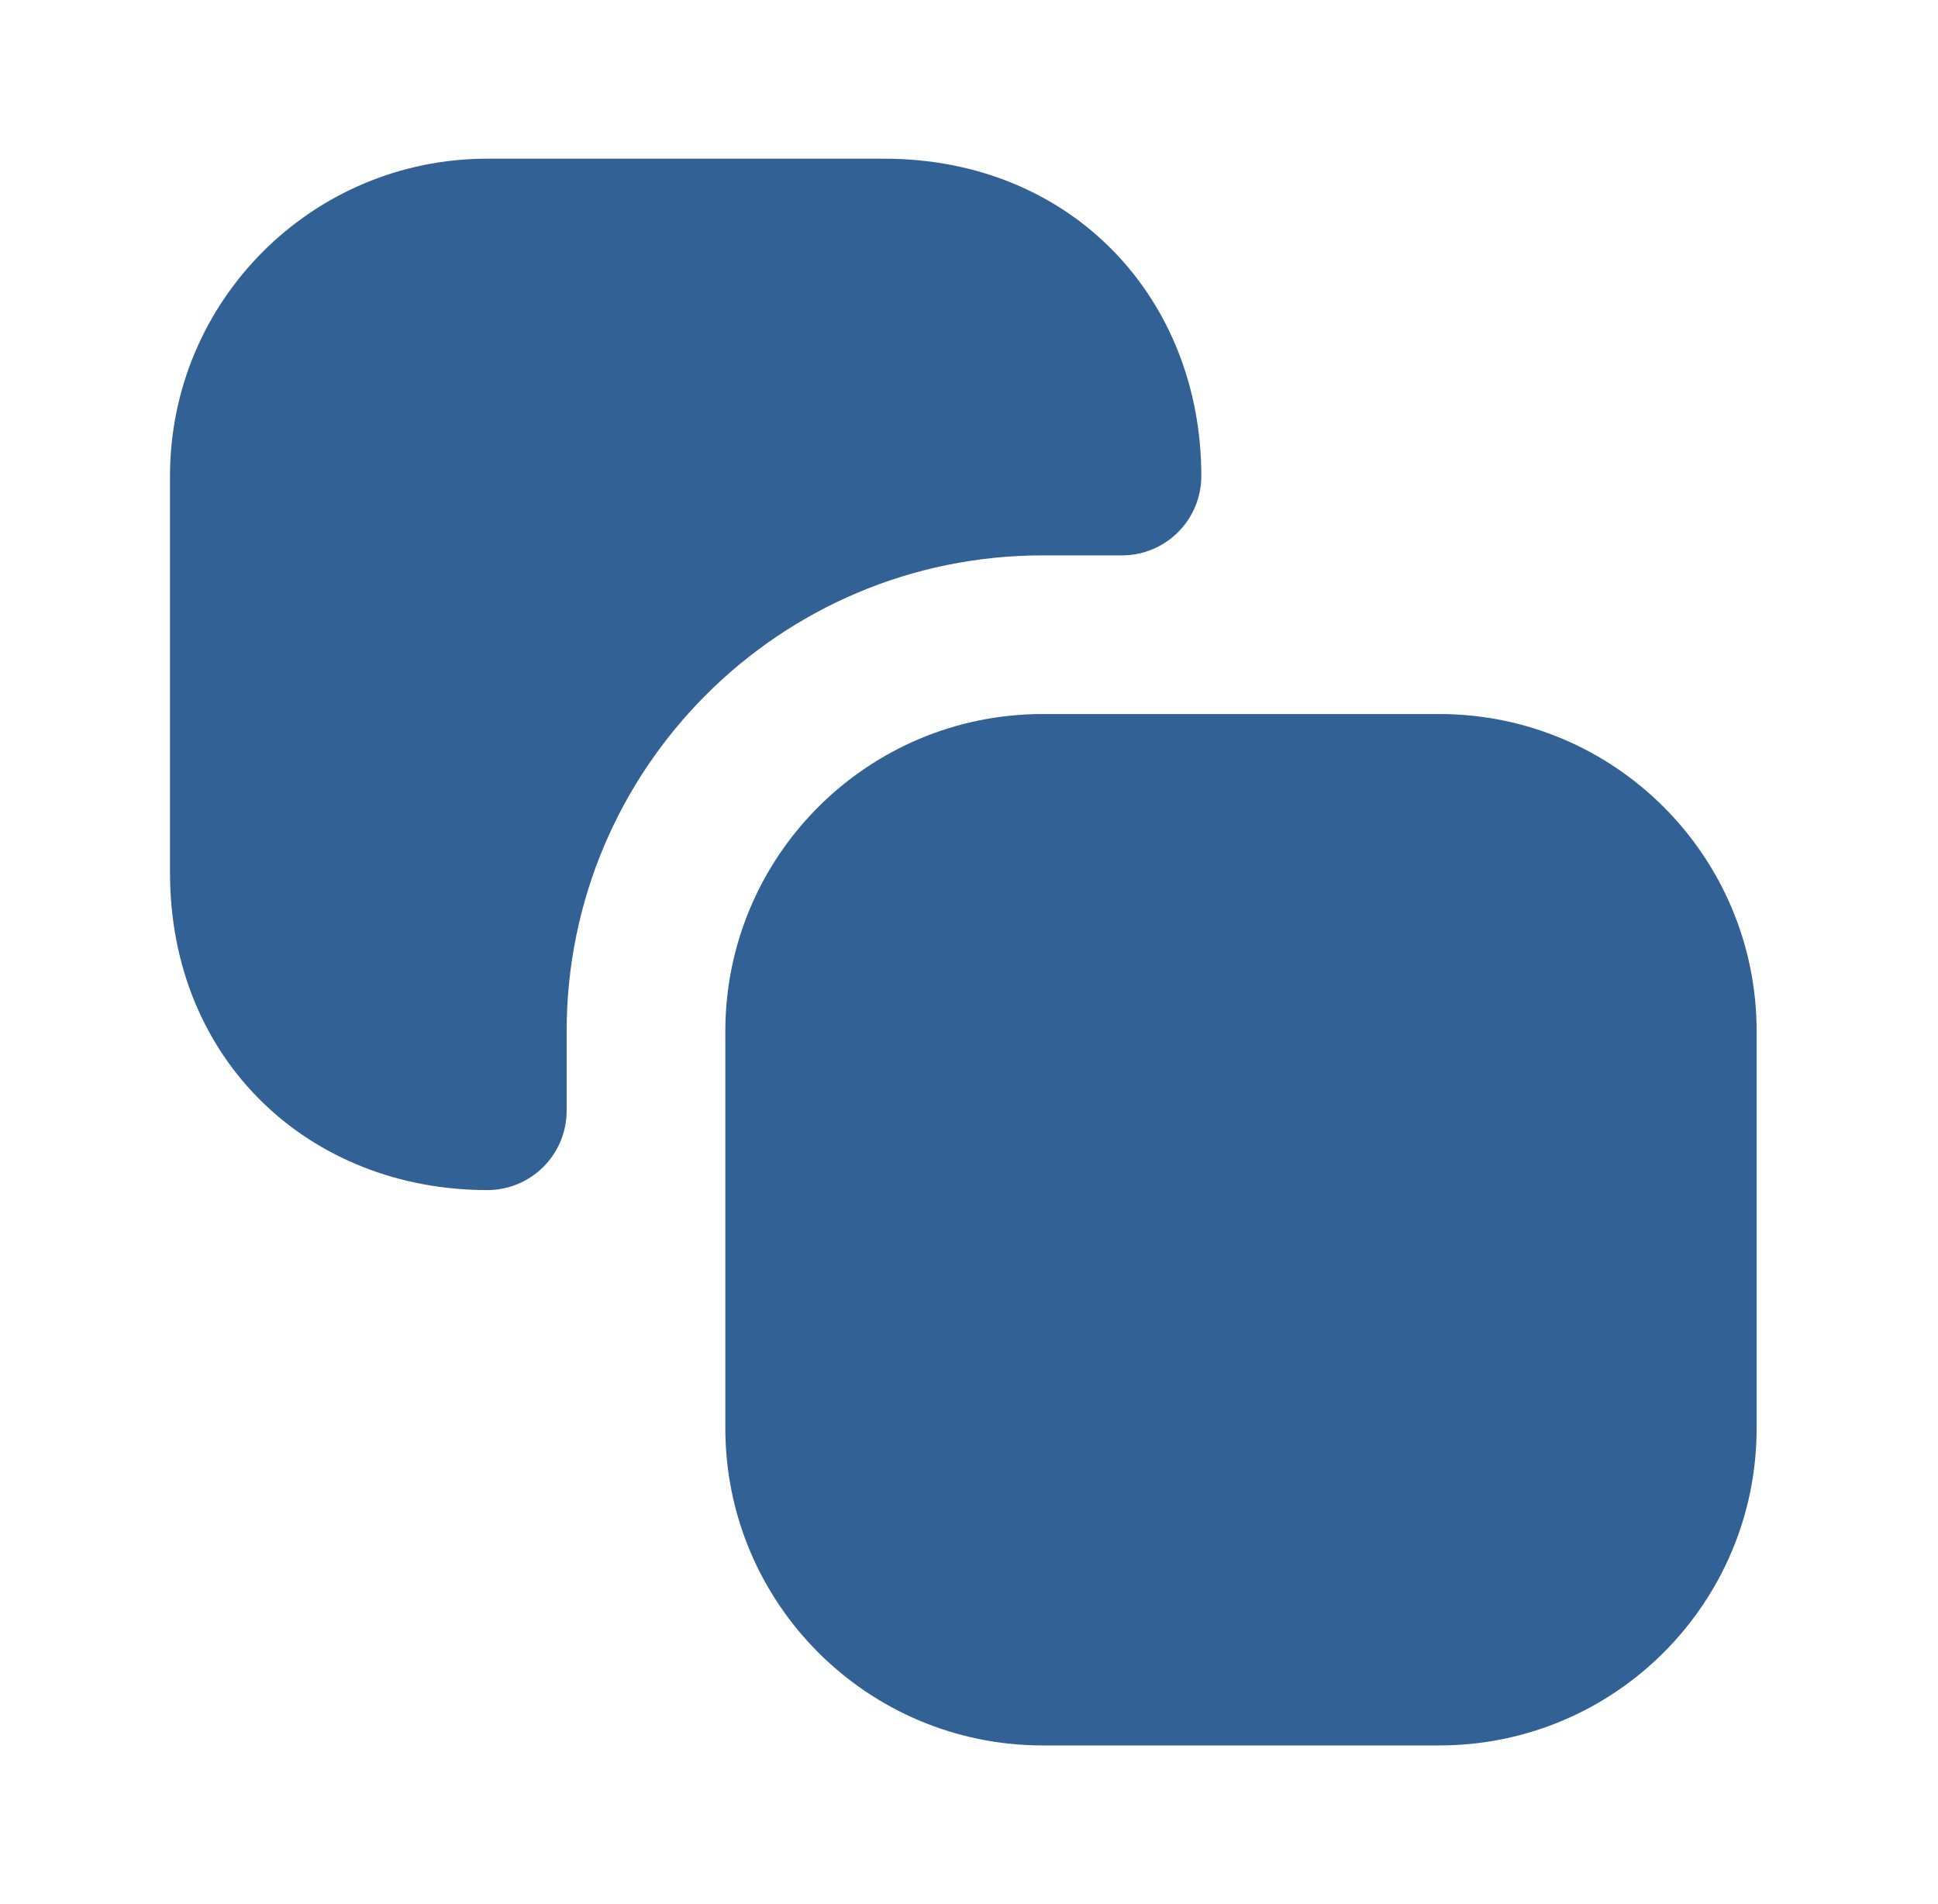
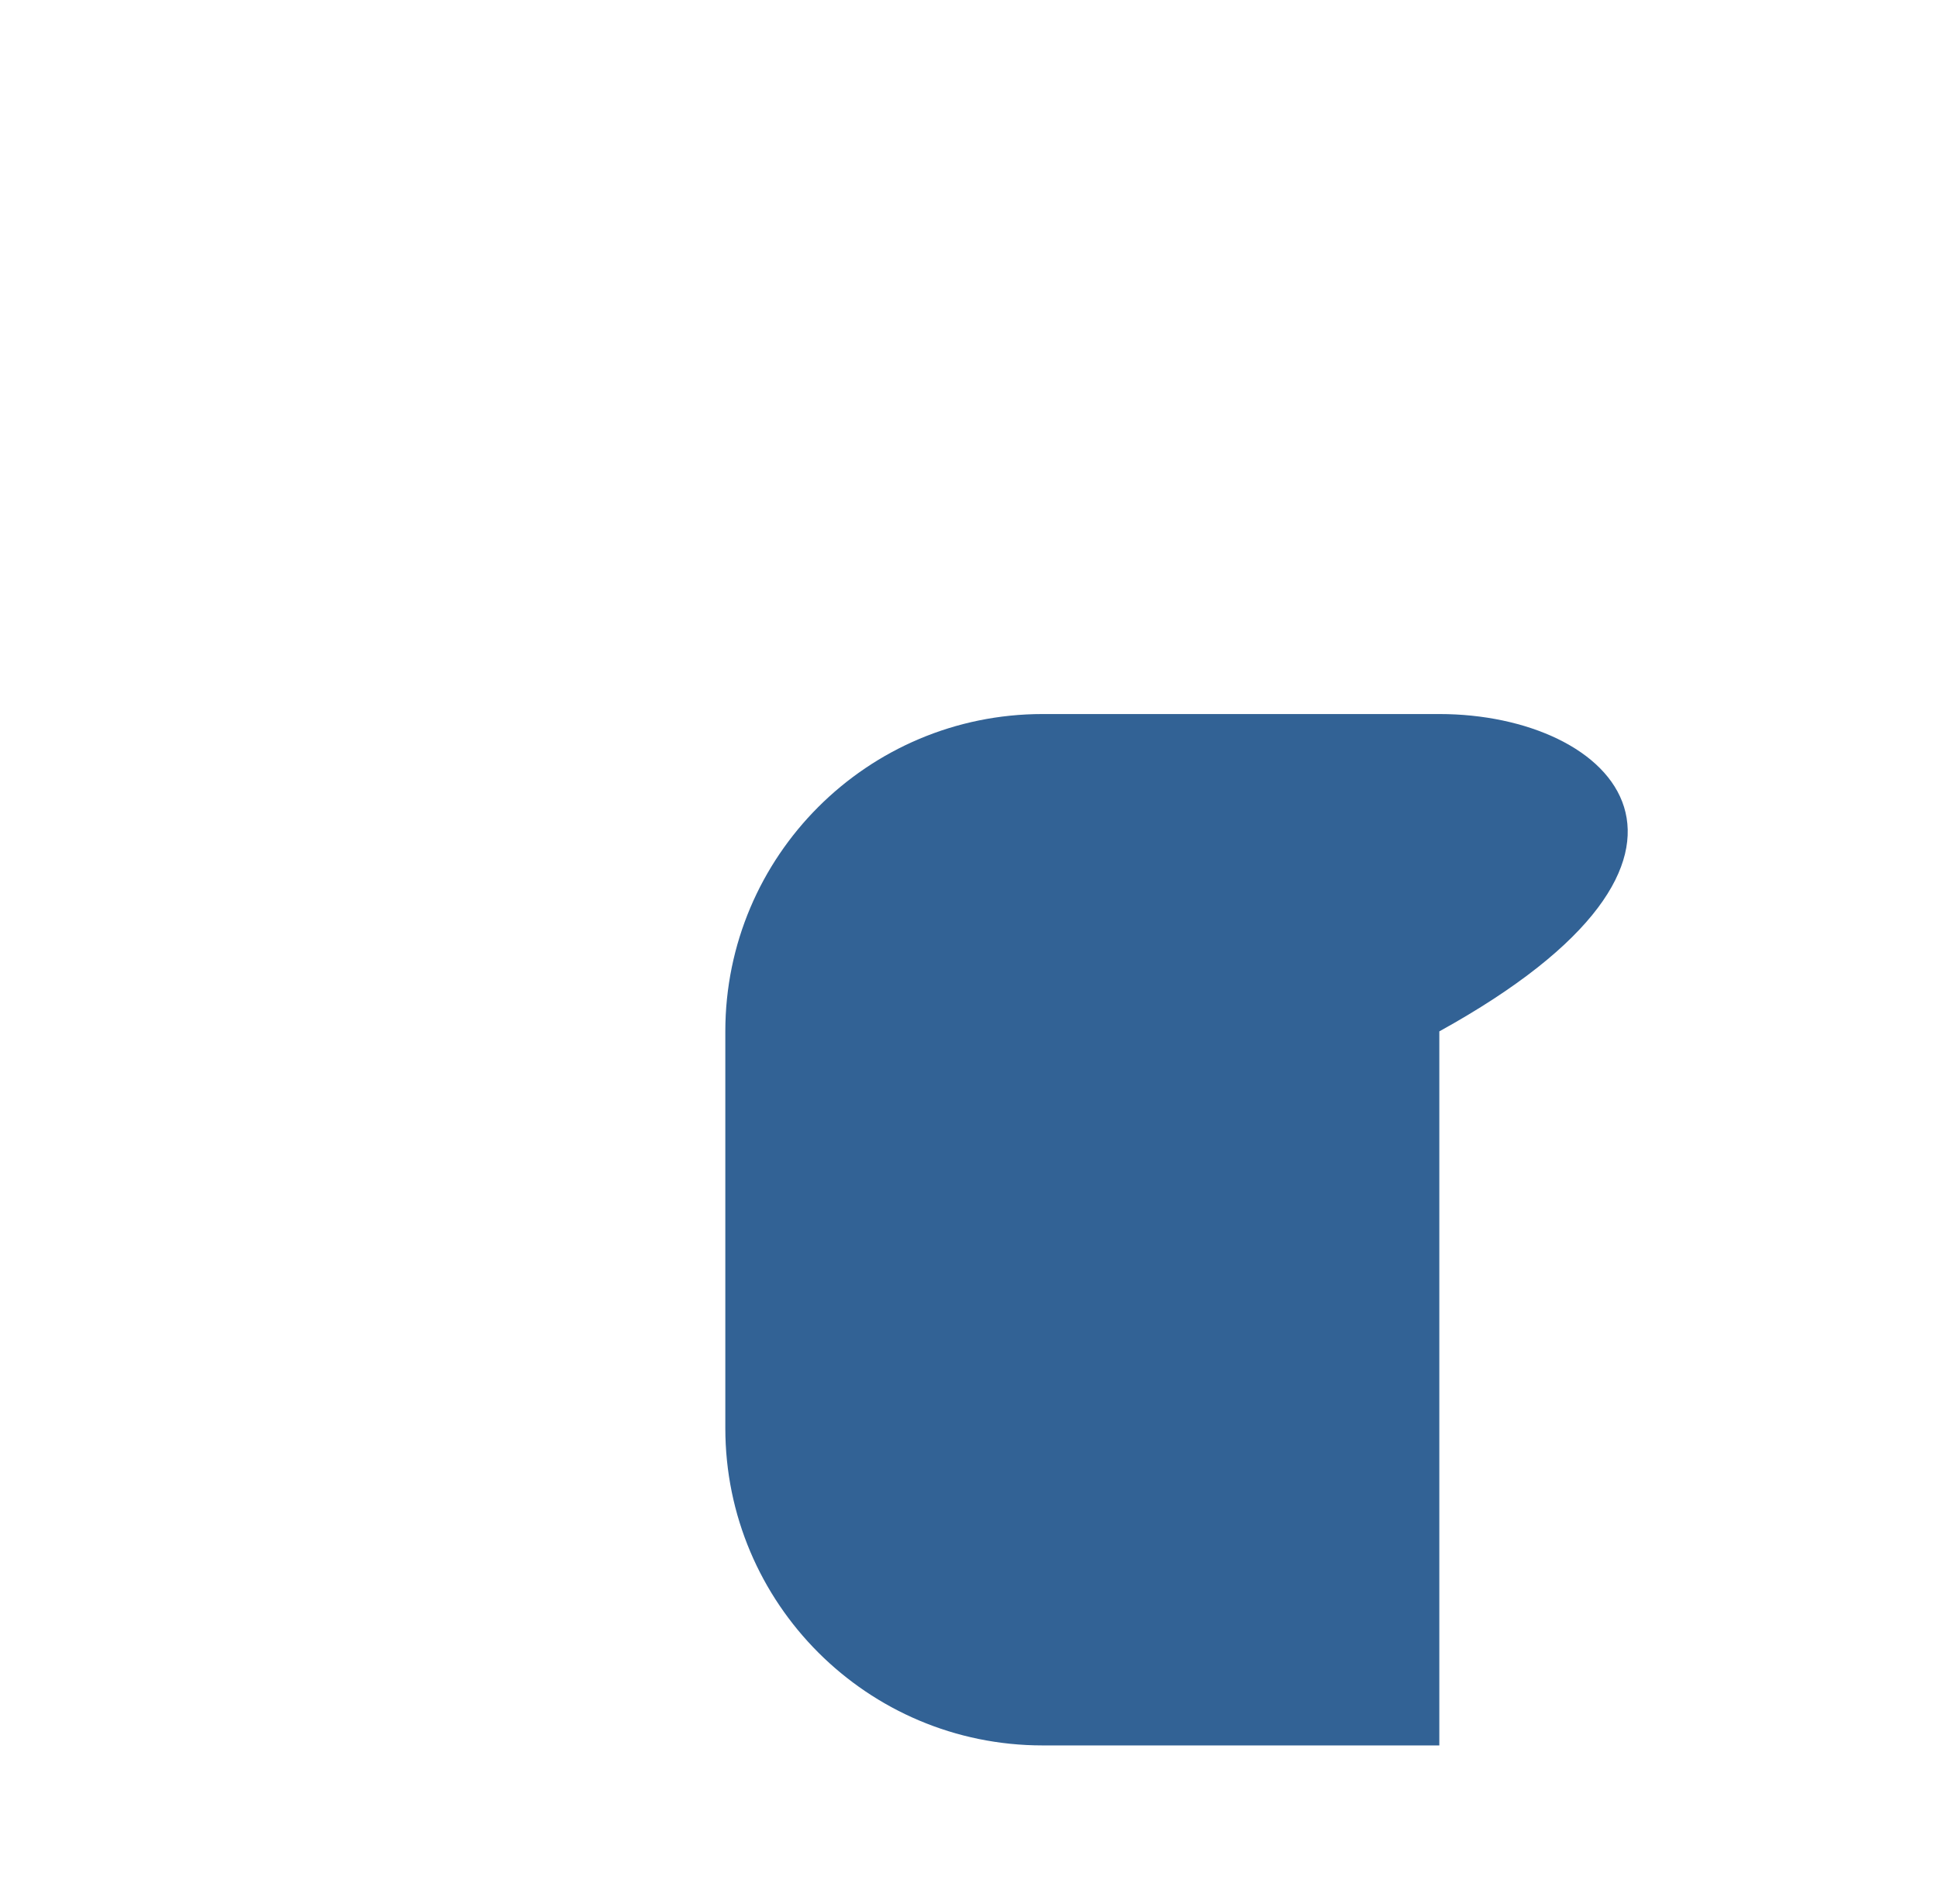
<svg xmlns="http://www.w3.org/2000/svg" width="57" height="56" viewBox="0 0 57 56" fill="none">
-   <path fill-rule="evenodd" clip-rule="evenodd" d="M30.666 21C25.512 21 21.333 25.179 21.333 30.333V42C21.333 47.155 25.512 51.333 30.666 51.333H42.333C47.488 51.333 51.666 47.155 51.666 42V30.333C51.666 25.179 47.488 21 42.333 21H30.666Z" fill="#326295" />
-   <path fill-rule="evenodd" clip-rule="evenodd" d="M14.333 4.667C9.178 4.667 5 8.846 5 14V25.667C5 31.194 9.109 35 14.333 35C15.621 35 16.666 33.956 16.666 32.667V30.334C16.666 22.602 22.934 16.334 30.666 16.334H32.999C34.288 16.334 35.333 15.289 35.333 14C35.333 8.777 31.527 4.667 26 4.667H14.333Z" fill="#326295" />
+   <path fill-rule="evenodd" clip-rule="evenodd" d="M30.666 21C25.512 21 21.333 25.179 21.333 30.333V42C21.333 47.155 25.512 51.333 30.666 51.333H42.333V30.333C51.666 25.179 47.488 21 42.333 21H30.666Z" fill="#326295" />
</svg>